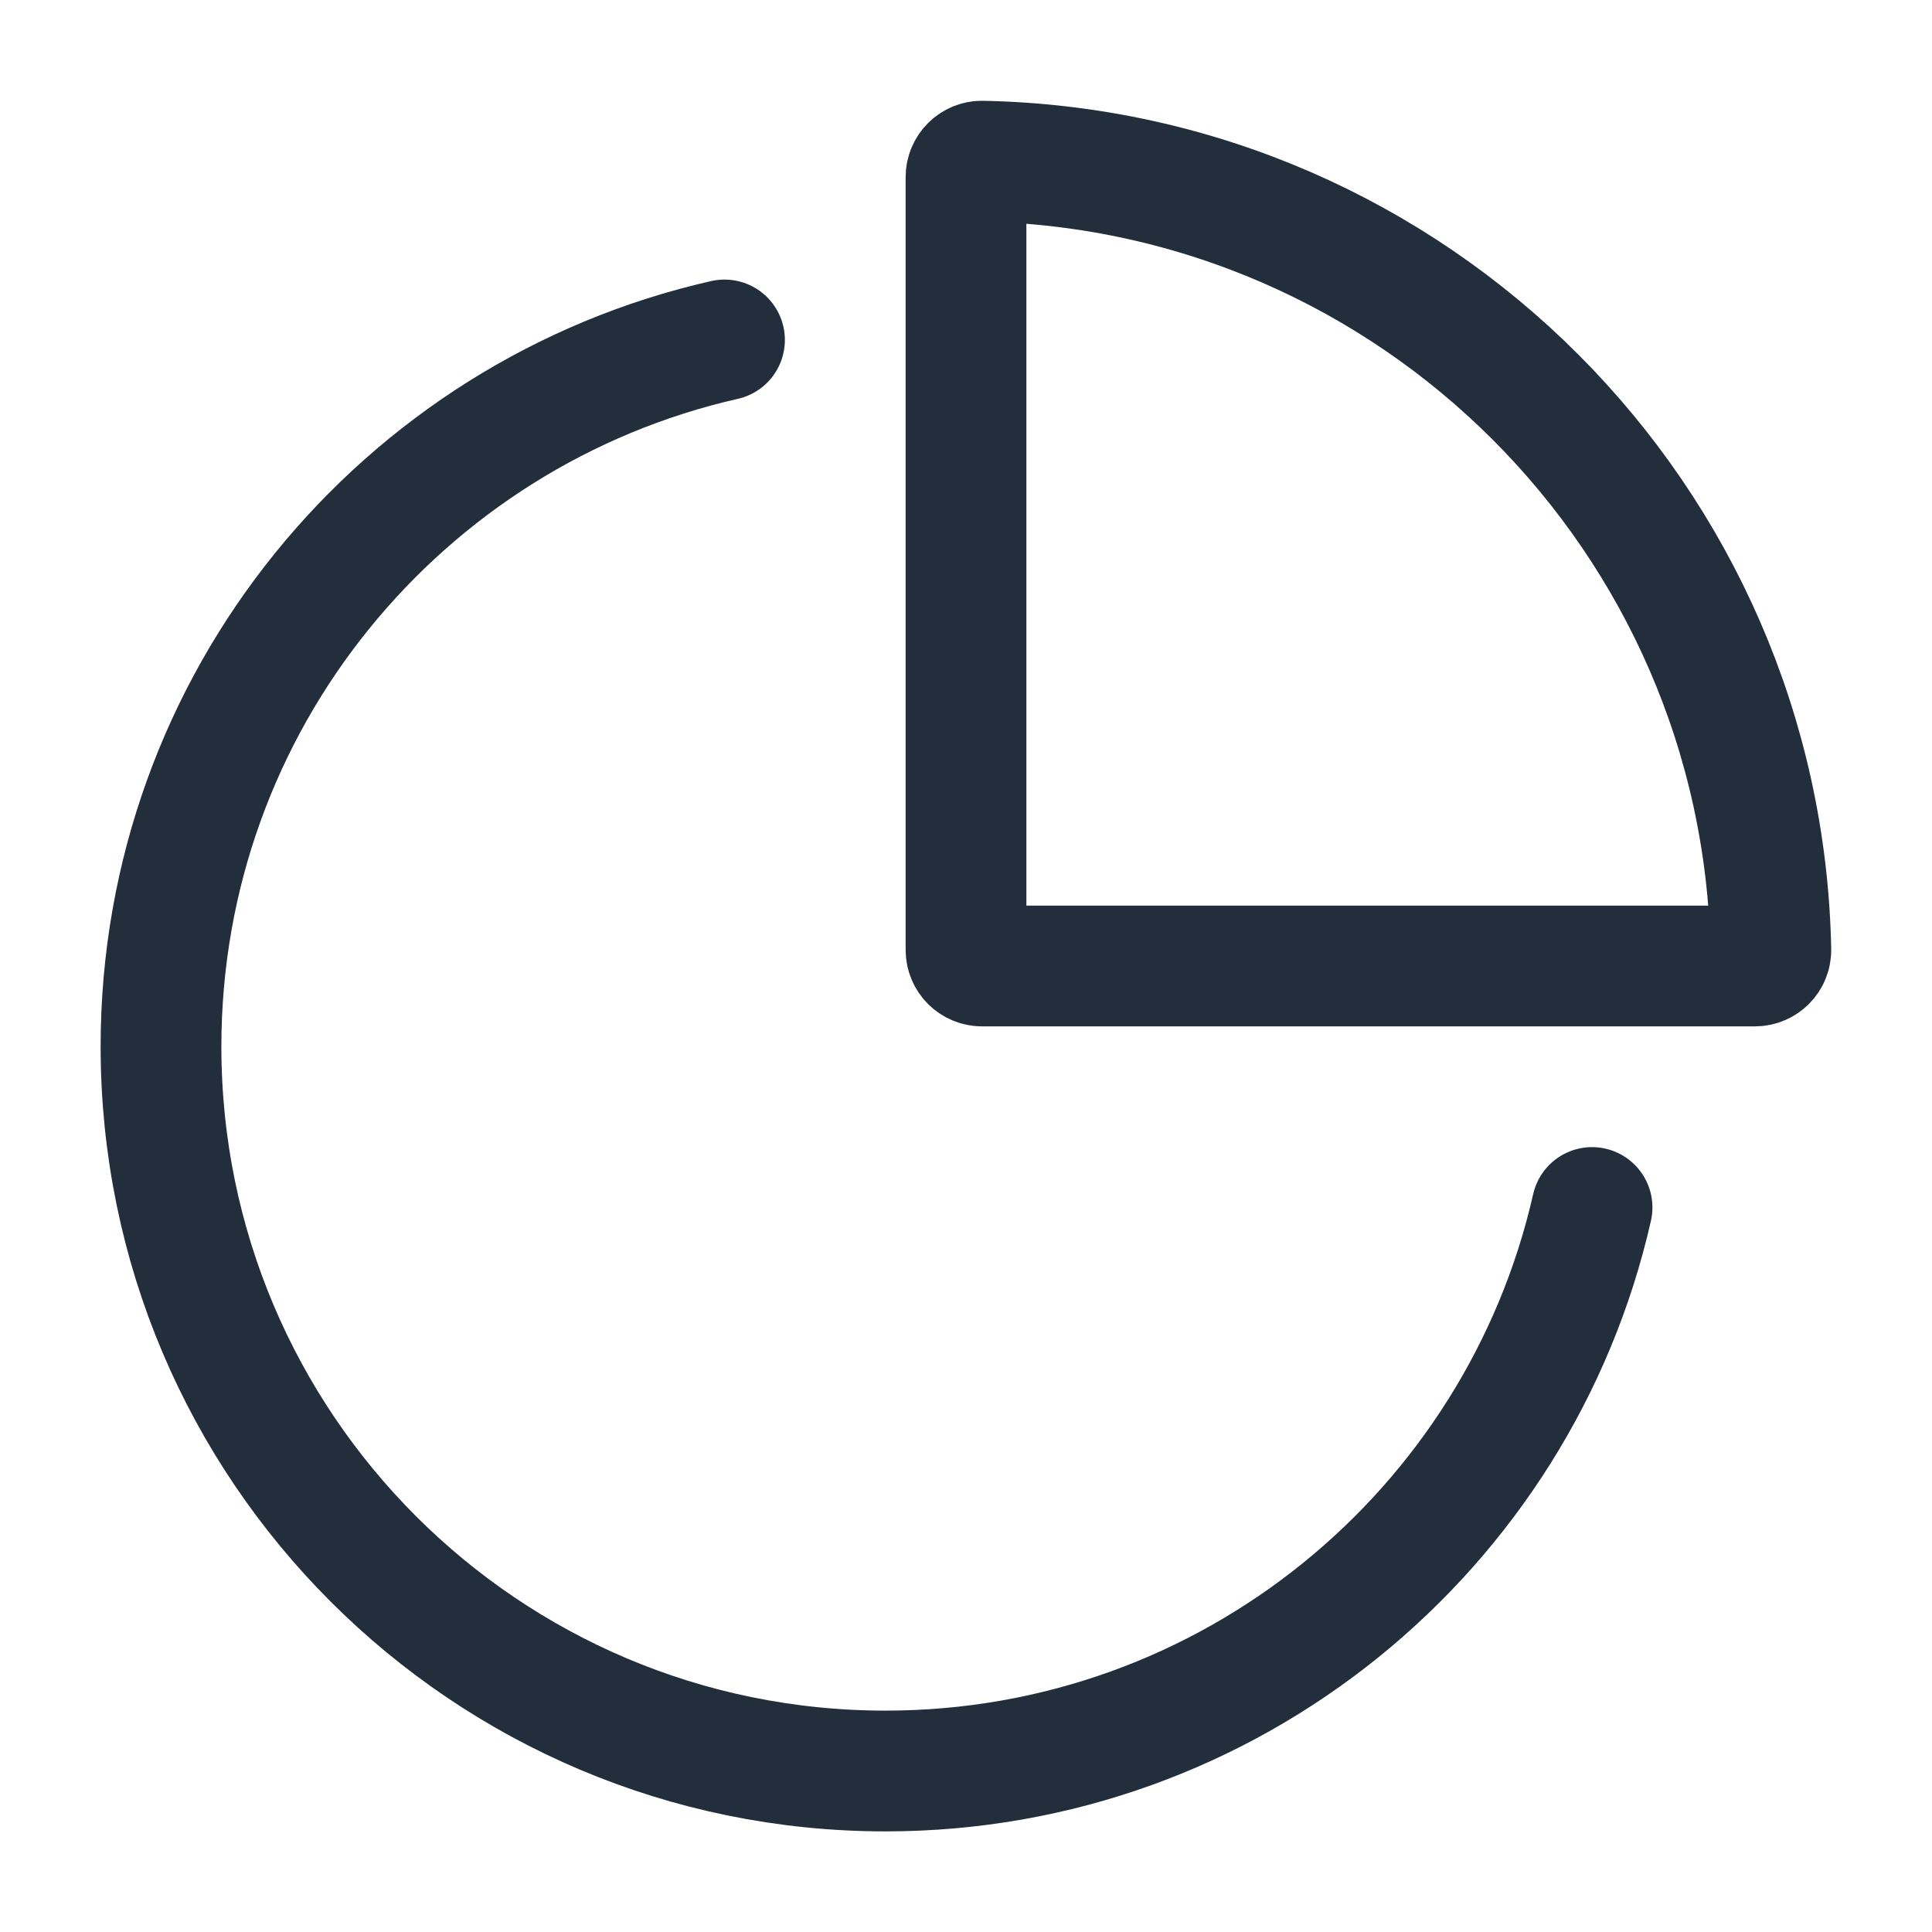
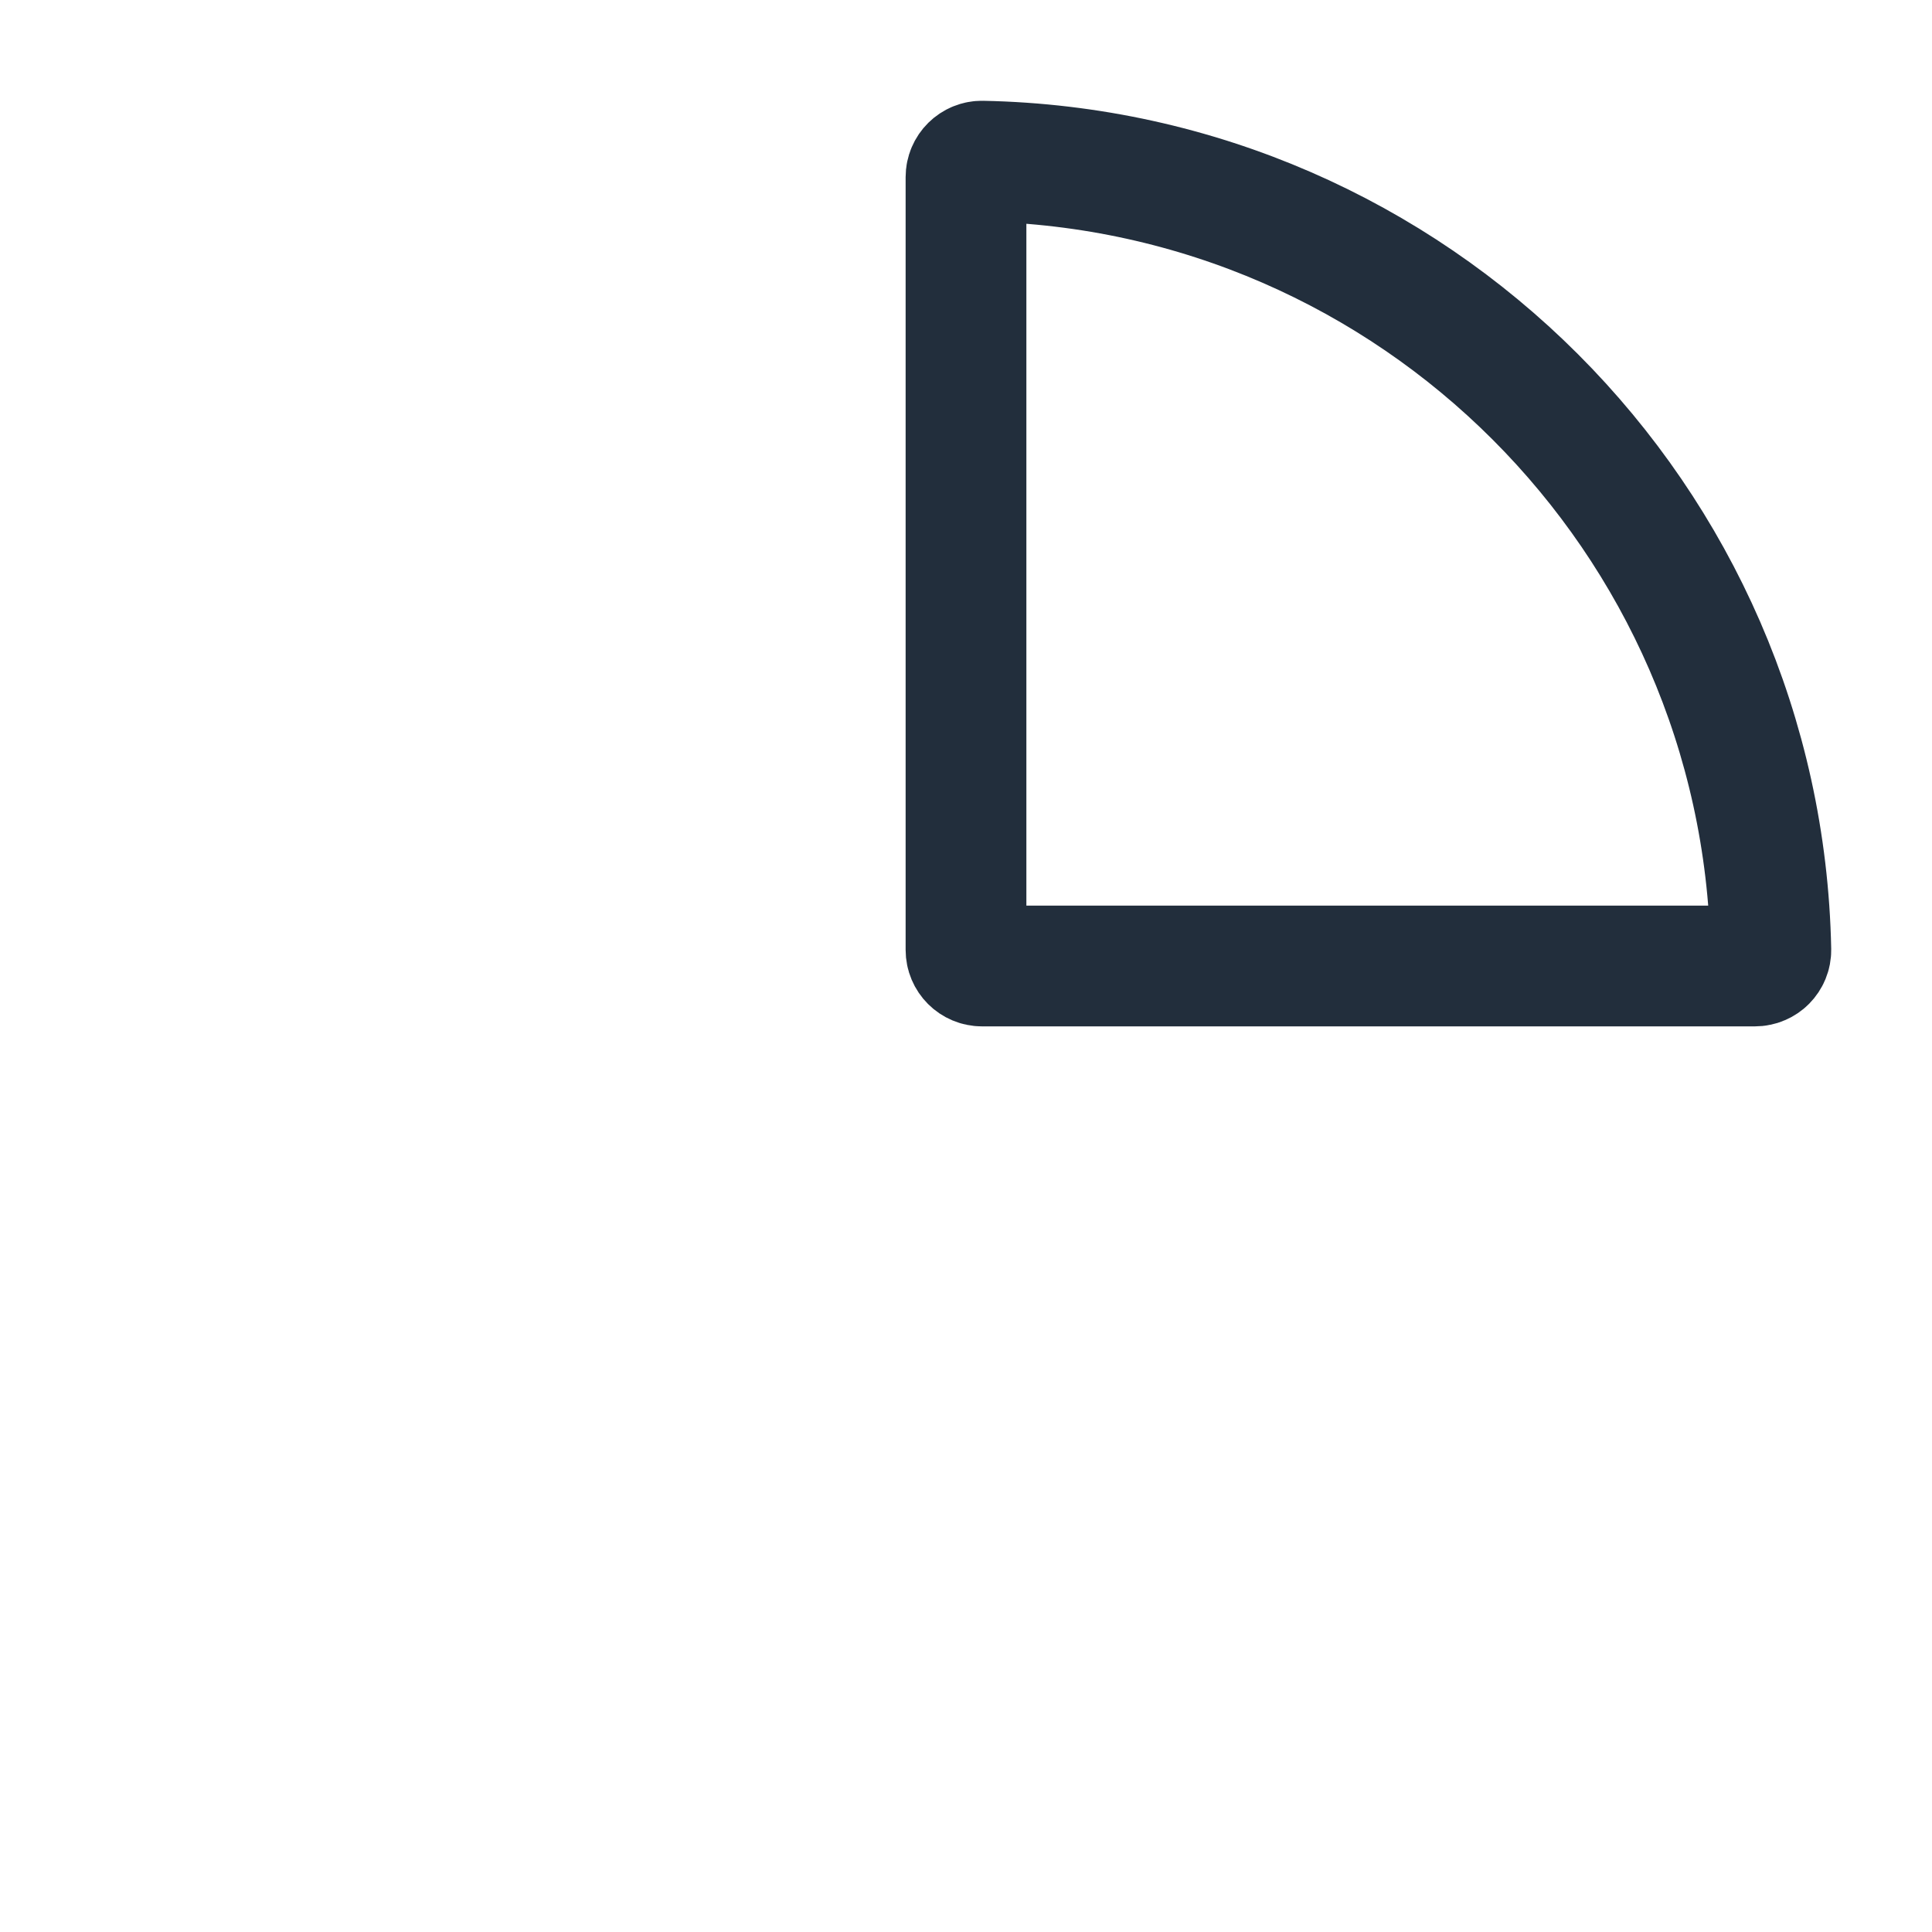
<svg xmlns="http://www.w3.org/2000/svg" width="24" height="24" viewBox="0 0 24 24" fill="none">
-   <path d="M9 4.223C4.992 5.132 2 8.717 2 13C2 17.97 6.029 22 11 22C15.283 22 18.867 19.008 19.777 15" stroke="#222E3C" stroke-width="1.5" stroke-linecap="round" />
  <path d="M21.998 11.799C21.892 6.436 17.564 2.108 12.201 2.002C12.09 2 12 2.09 12 2.2V11.8C12 11.911 12.089 12 12.2 12H21.8C21.91 12 22 11.91 21.998 11.799Z" stroke="#222E3C" stroke-width="1.5" stroke-linecap="round" />
</svg>